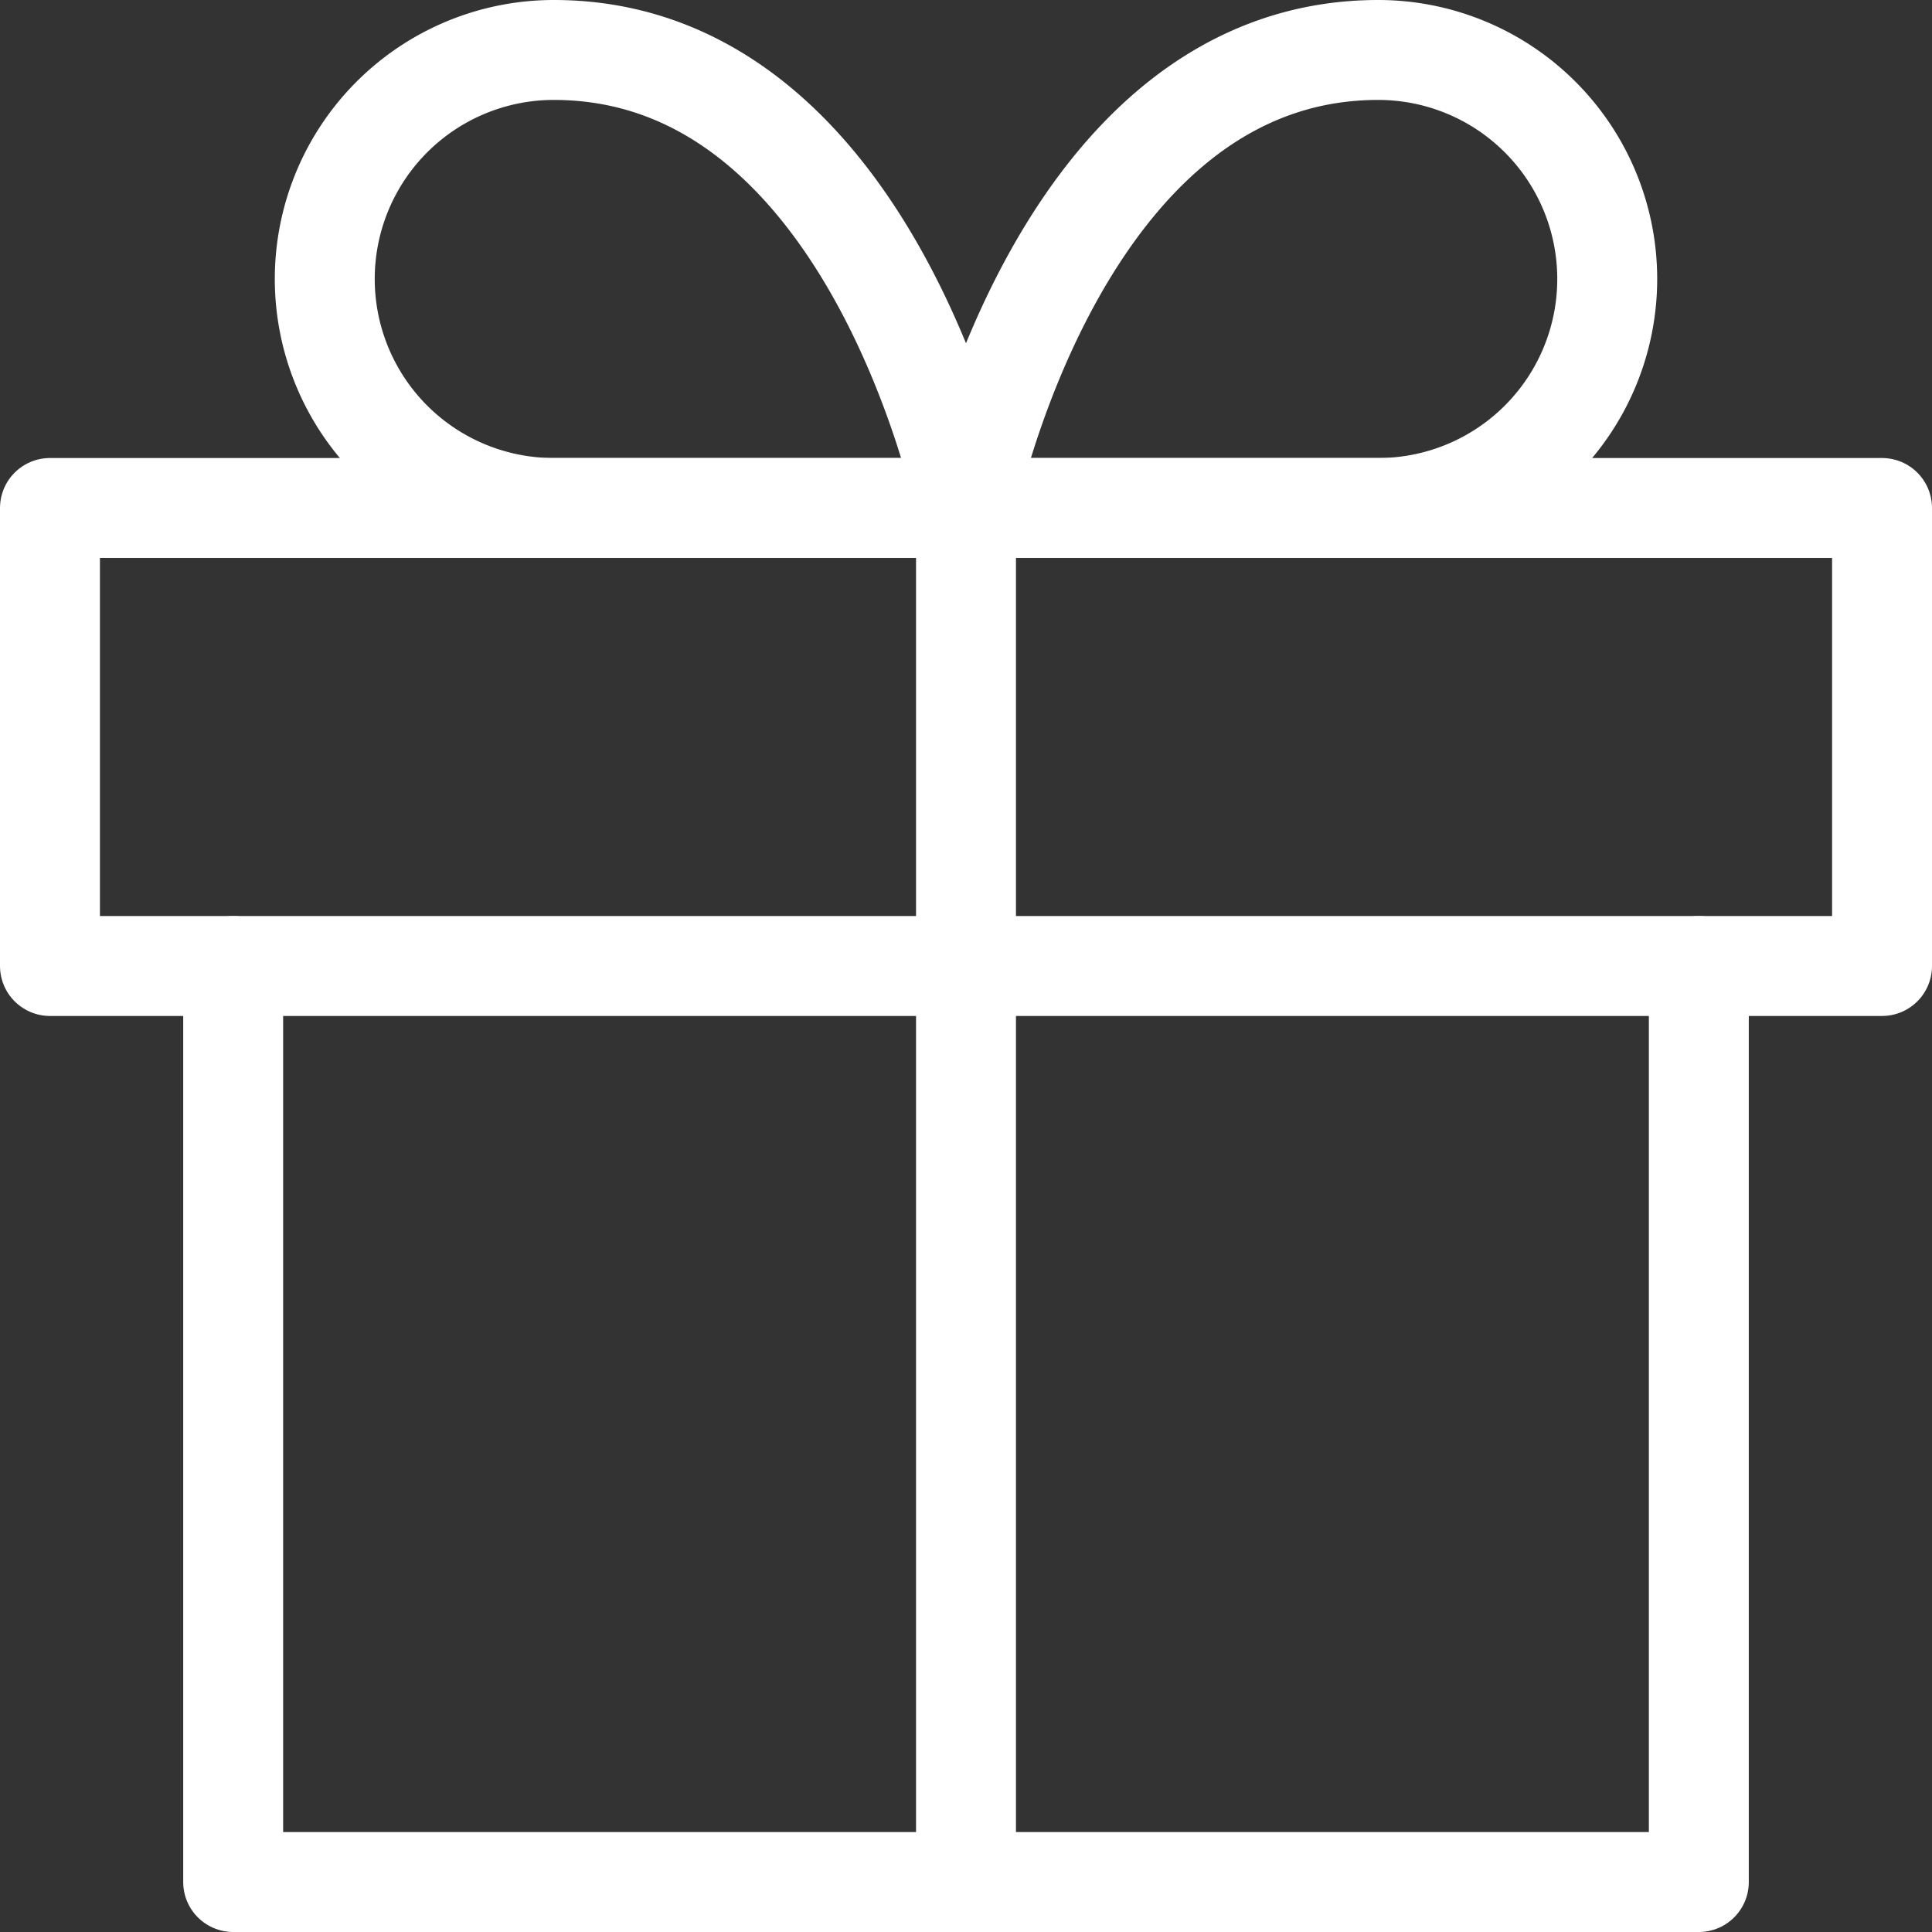
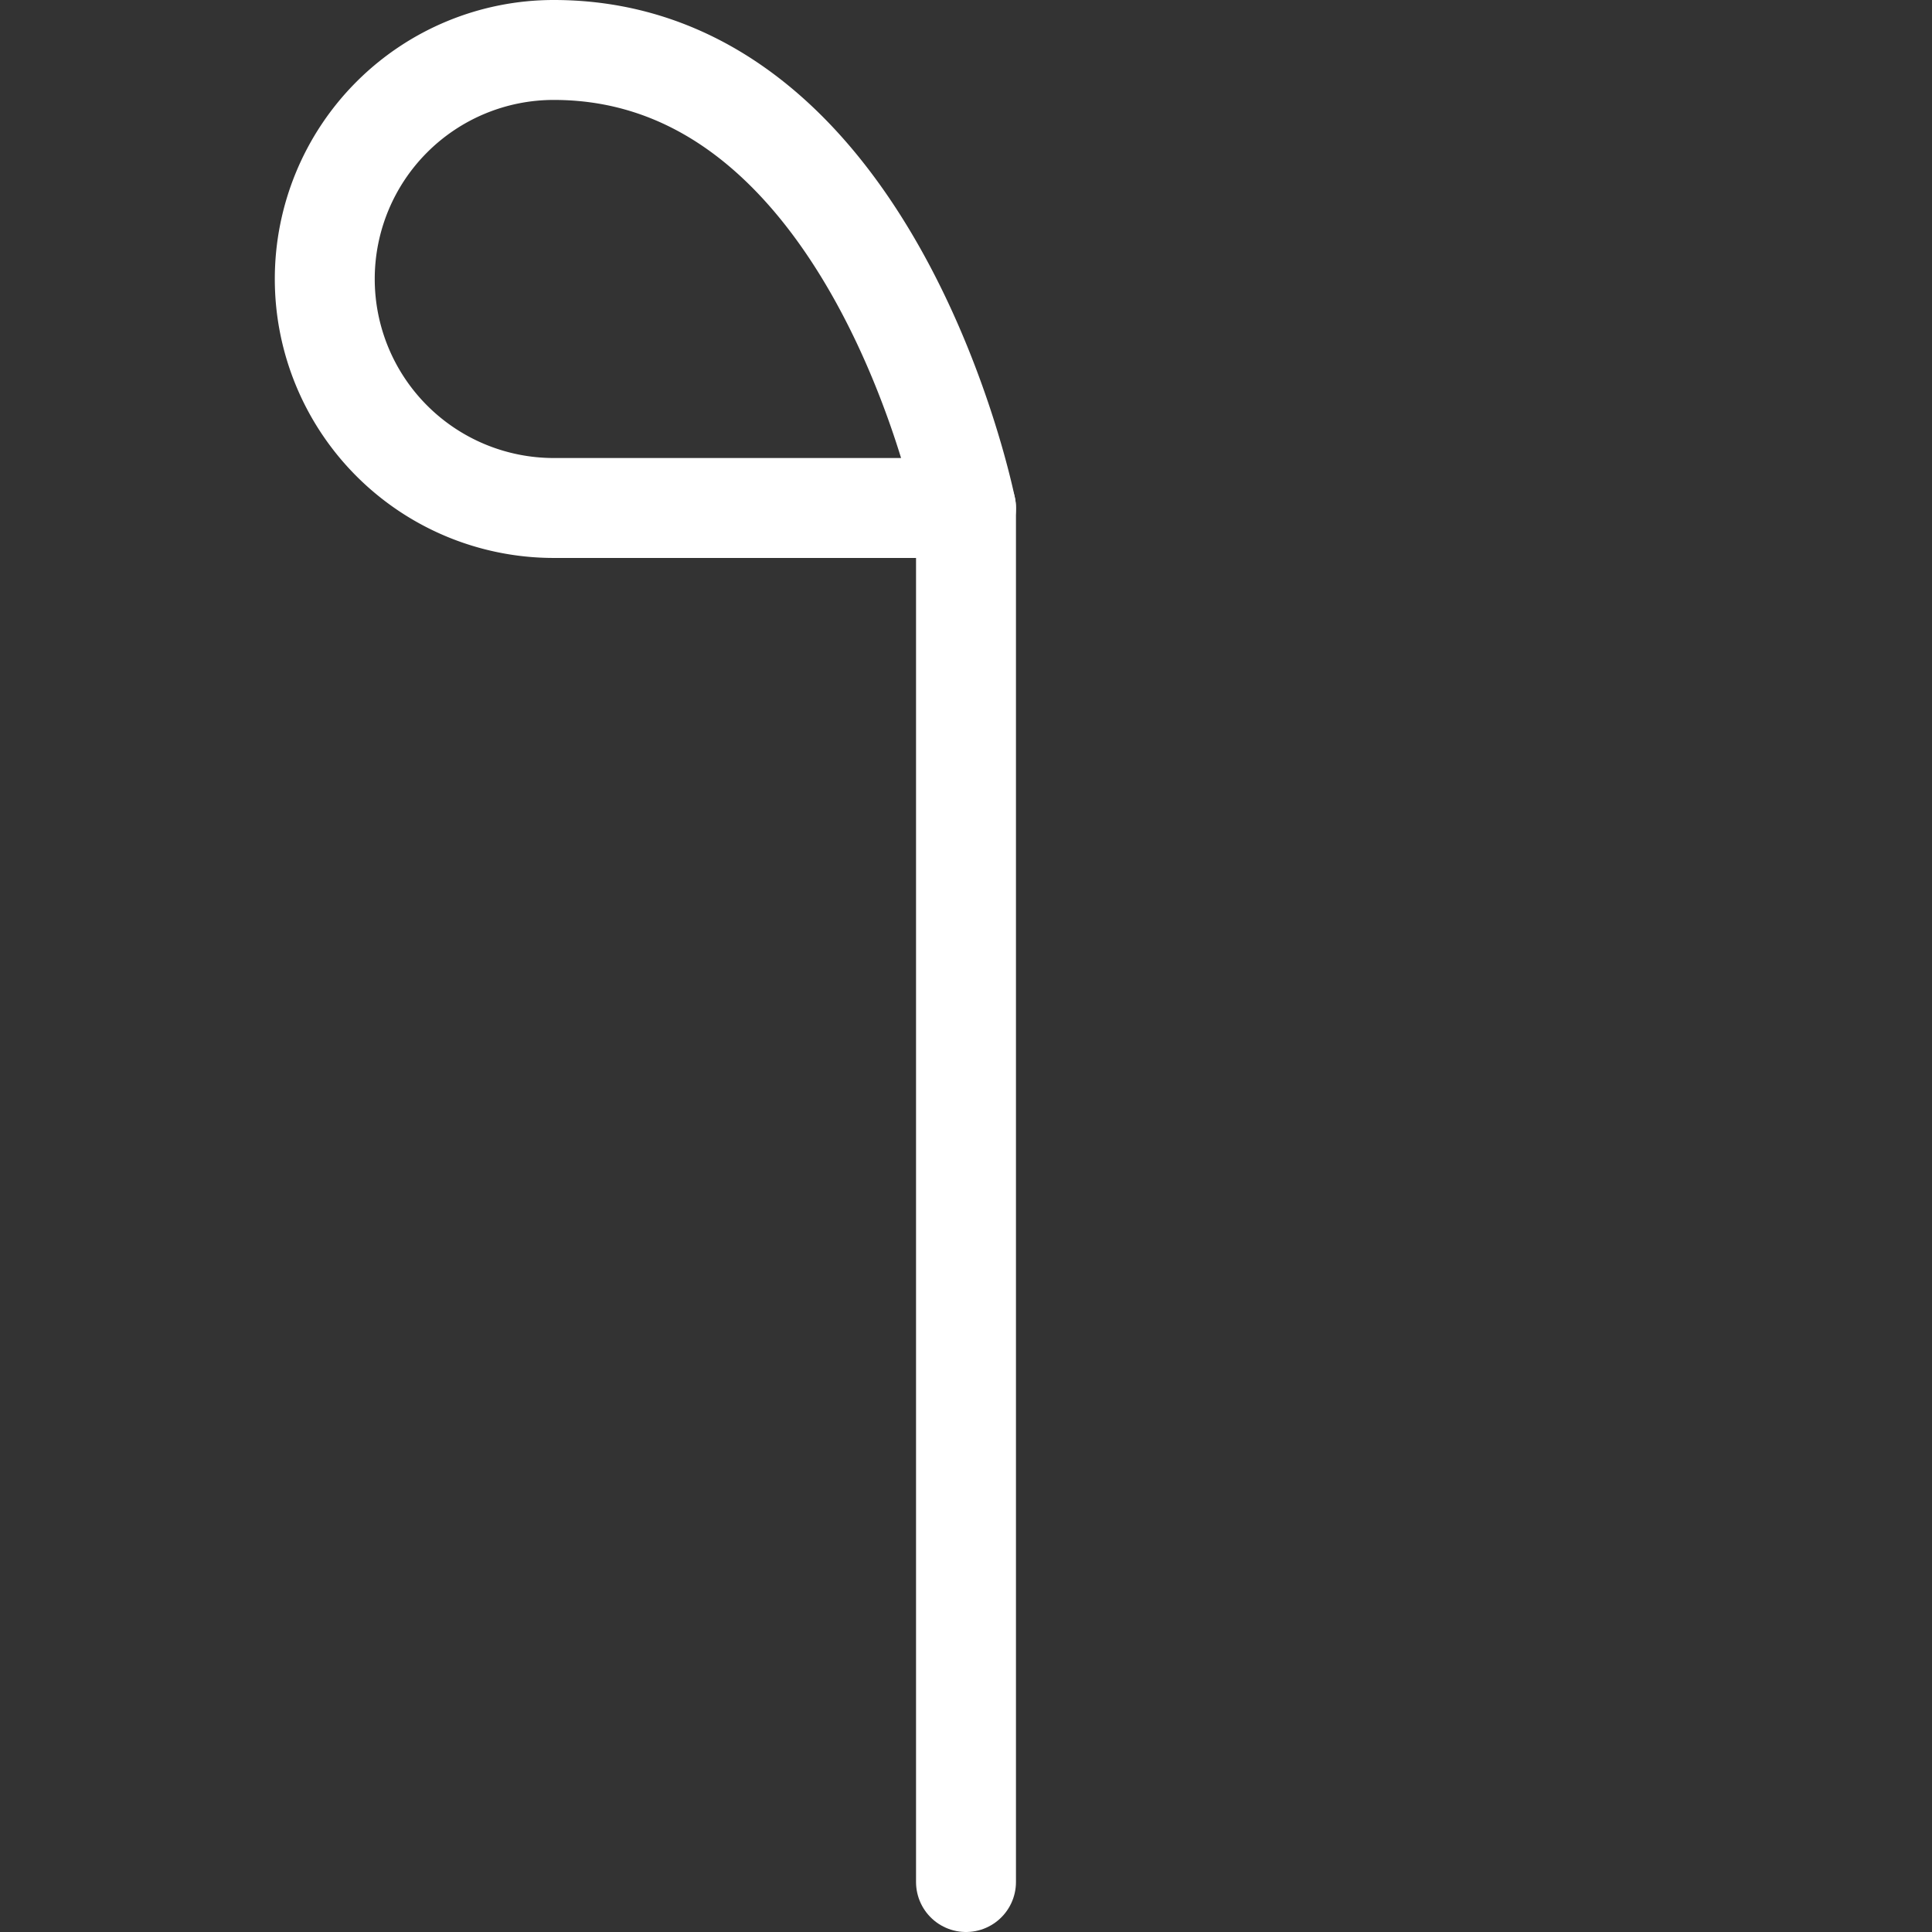
<svg xmlns="http://www.w3.org/2000/svg" width="58" height="58" viewBox="0 0 58 58">
  <rect x="0" y="0" width="58" height="58" fill="#333333" stroke="none" />
  <g id="Icon_feather-gift" data-name="Icon feather-gift" transform="translate(-1.5 -1.5)">
-     <path id="Path_45" data-name="Path 45" d="M50,18V45.5H6V18" transform="translate(2.5 12.5)" fill="none" stroke="#fff" stroke-linecap="round" stroke-linejoin="round" stroke-width="3" />
-     <path id="Path_46" data-name="Path 46" d="M3,10.5H58V24.25H3Z" transform="translate(0 6.25)" fill="none" stroke="#fff" stroke-linecap="round" stroke-linejoin="round" stroke-width="3" />
    <path id="Path_47" data-name="Path 47" d="M18,51.75V10.5" transform="translate(12.5 6.25)" fill="none" stroke="#fff" stroke-linecap="round" stroke-linejoin="round" stroke-width="3" />
    <path id="Path_48" data-name="Path 48" d="M26.75,16.75H14.375a6.875,6.875,0,1,1,0-13.75C24,3,26.75,16.75,26.75,16.75Z" transform="translate(3.75 0)" fill="none" stroke="#fff" stroke-linecap="round" stroke-linejoin="round" stroke-width="3" />
-     <path id="Path_49" data-name="Path 49" d="M18,16.75H30.375a6.875,6.875,0,1,0,0-13.75C20.75,3,18,16.75,18,16.75Z" transform="translate(12.5 0)" fill="none" stroke="#fff" stroke-linecap="round" stroke-linejoin="round" stroke-width="3" />
  </g>
</svg>